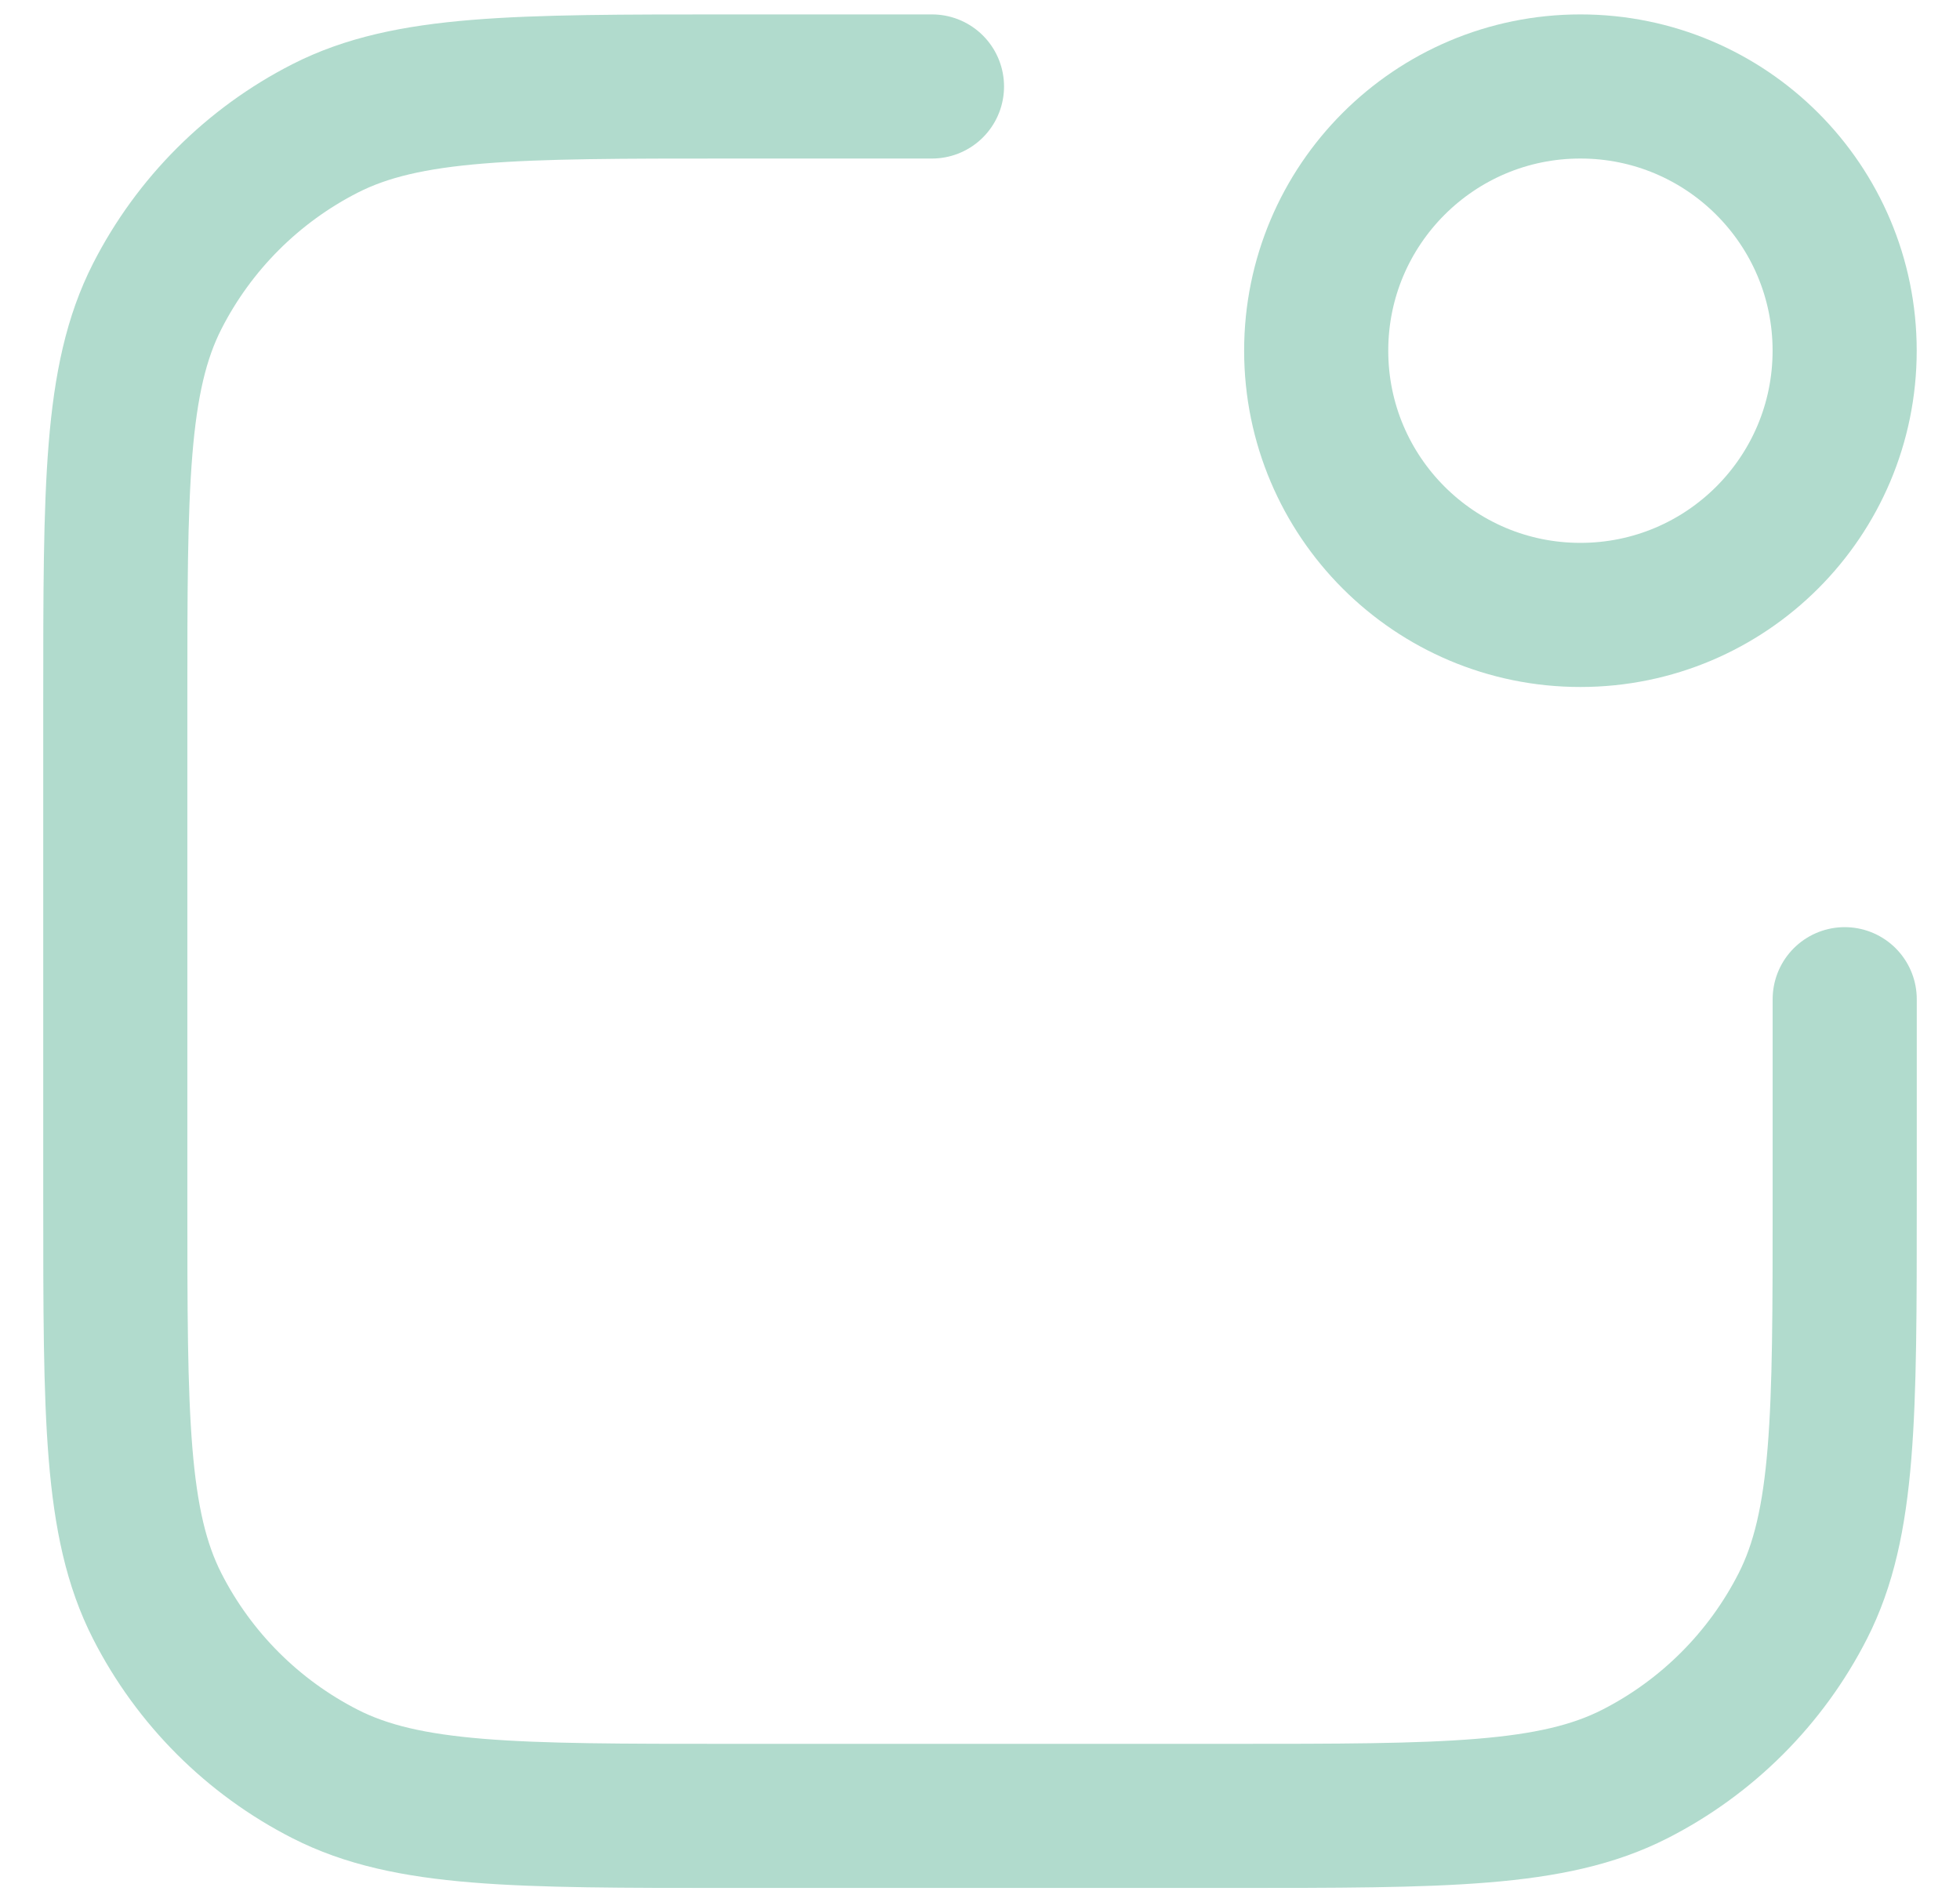
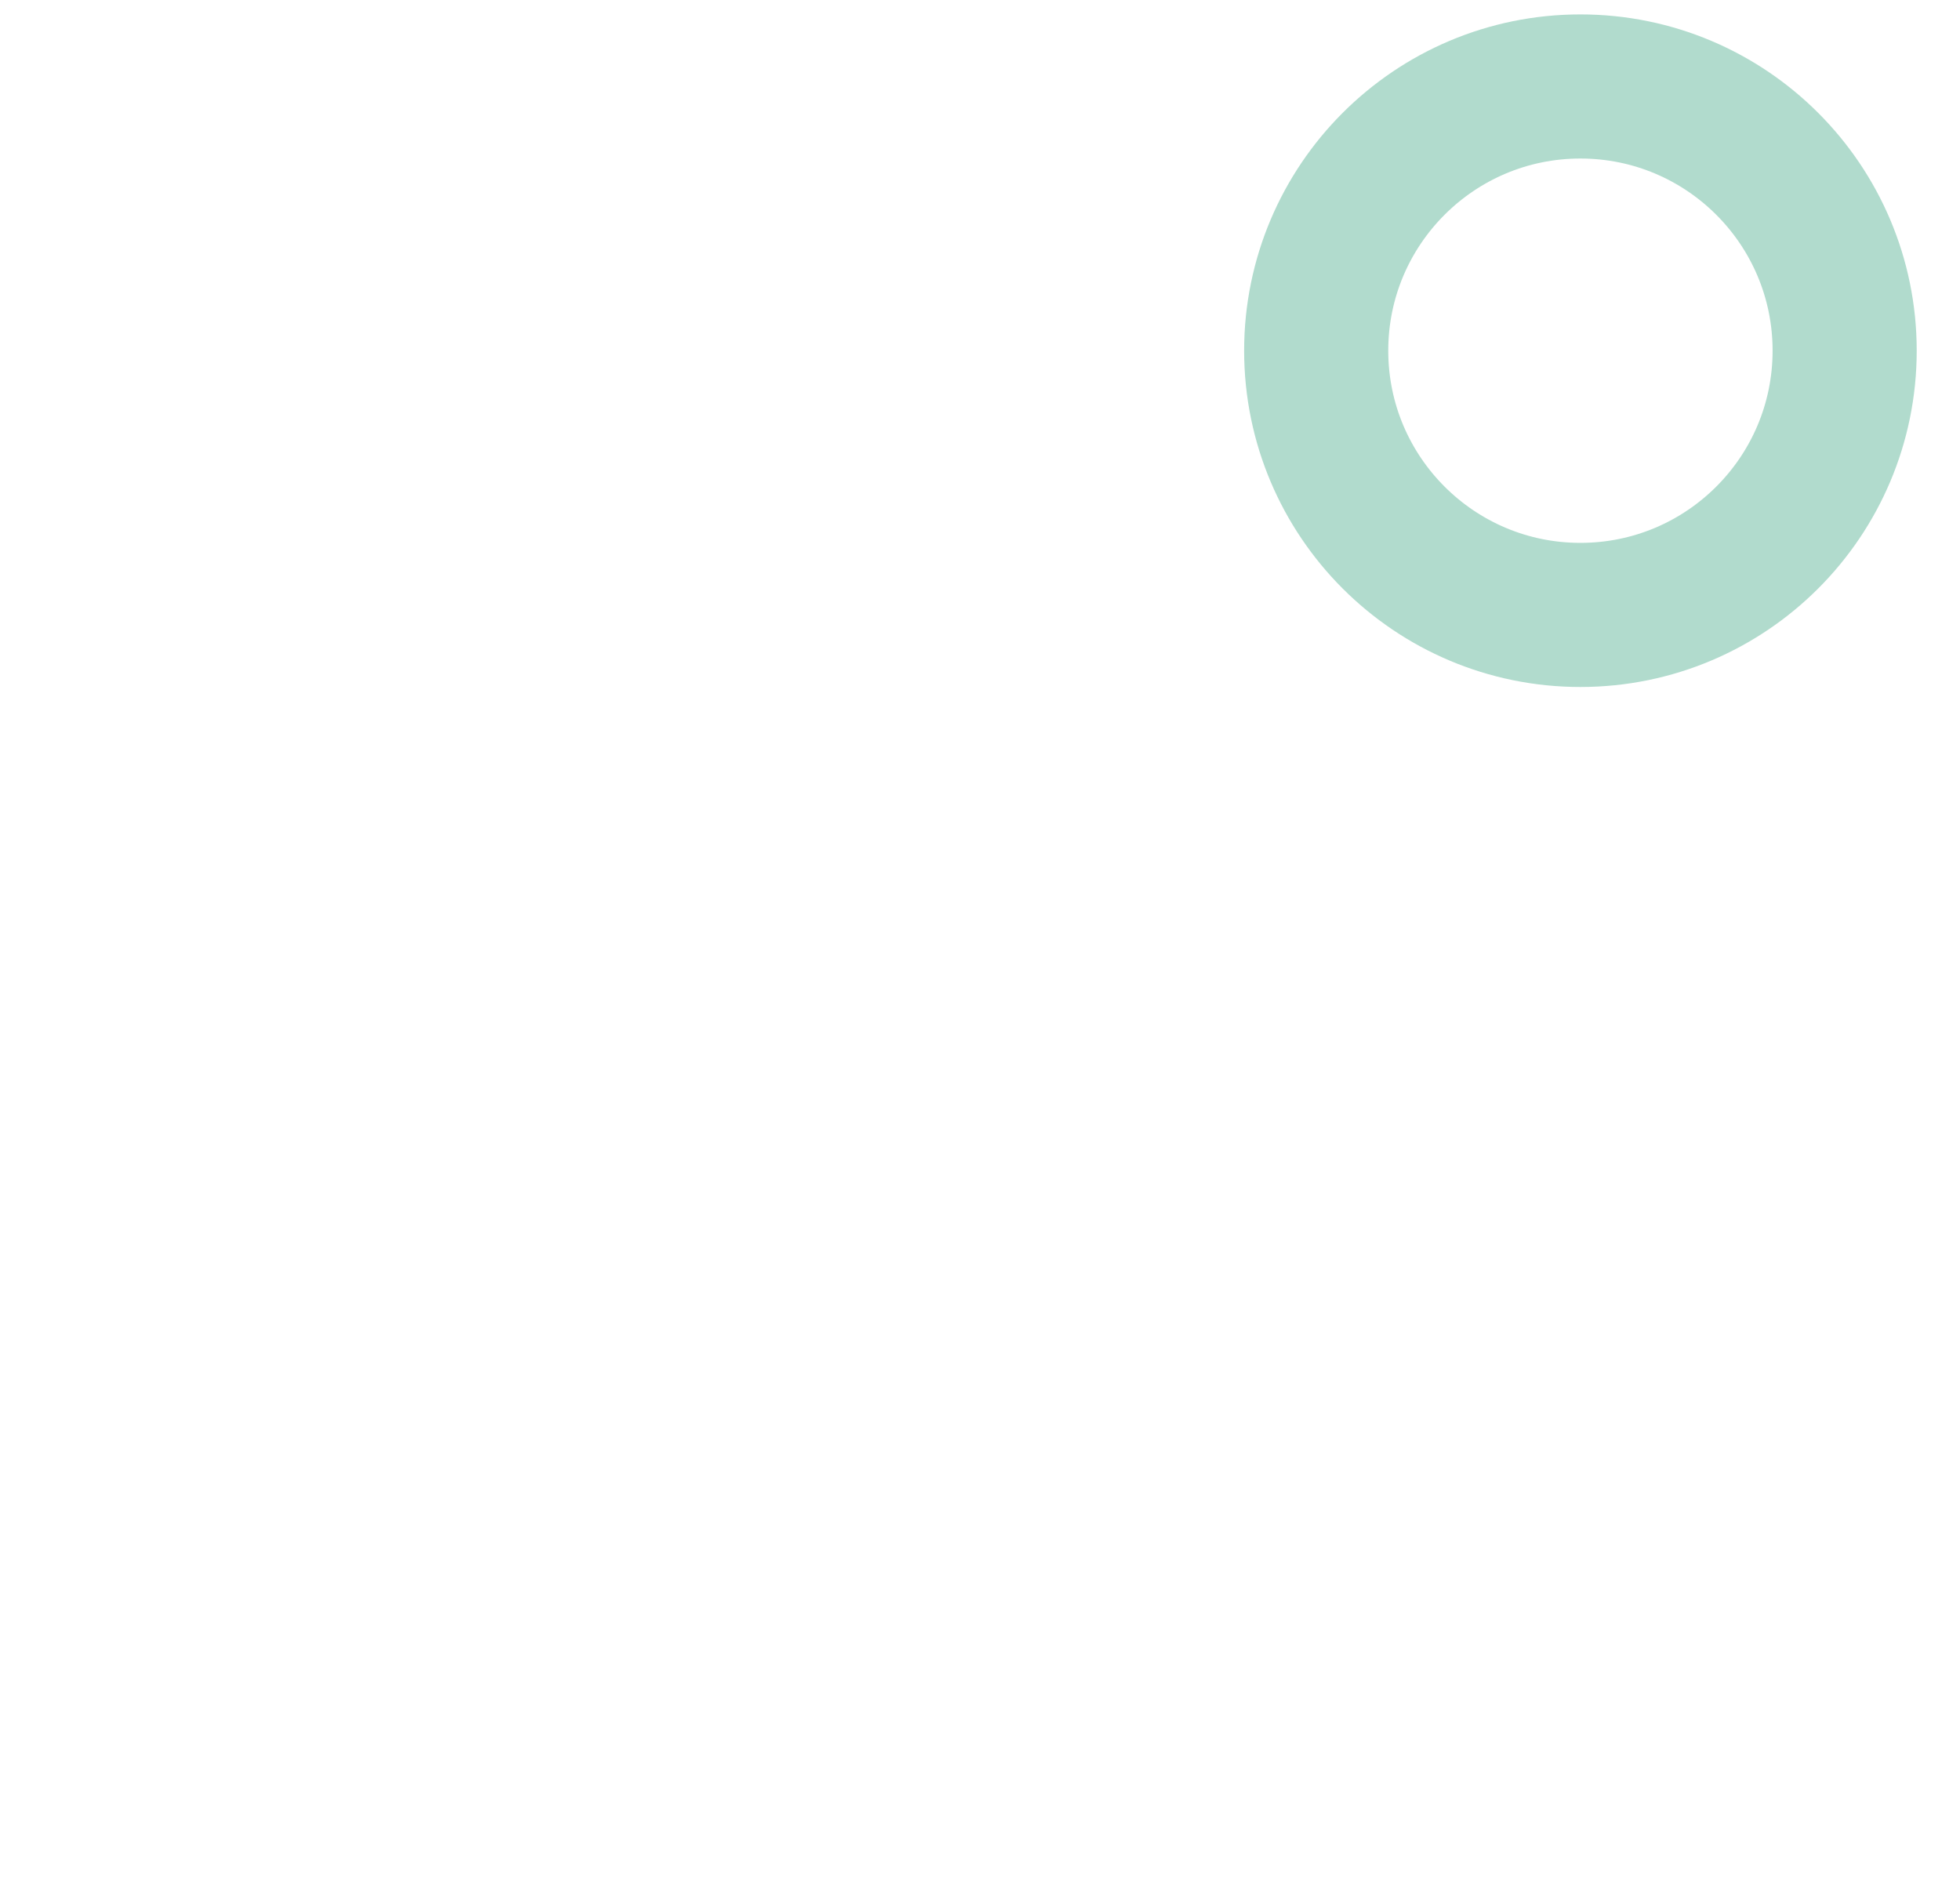
<svg xmlns="http://www.w3.org/2000/svg" width="34" height="33" viewBox="0 0 34 33" fill="none">
  <path d="M27.415 10.667C29.947 10.667 31.999 8.615 31.999 6.083C31.999 3.552 29.947 1.5 27.415 1.5C24.884 1.5 22.832 3.552 22.832 6.083C22.832 8.615 24.884 10.667 27.415 10.667Z" stroke="#B1DBCD" stroke-width="2.5" stroke-linecap="round" stroke-linejoin="round" />
-   <path d="M16.167 1.5H12.667C8.933 1.5 7.067 1.5 5.64 2.227C4.386 2.866 3.366 3.886 2.727 5.14C2 6.567 2 8.433 2 12.167V20.833C2 24.567 2 26.433 2.727 27.86C3.366 29.114 4.386 30.134 5.64 30.773C7.067 31.5 8.933 31.5 12.667 31.5H21.333C25.067 31.5 26.933 31.5 28.36 30.773C29.614 30.134 30.634 29.114 31.273 27.86C32 26.433 32 24.567 32 20.833V17.333" stroke="#B1DBCD" stroke-width="2.5" stroke-linecap="round" stroke-linejoin="round" />
</svg>